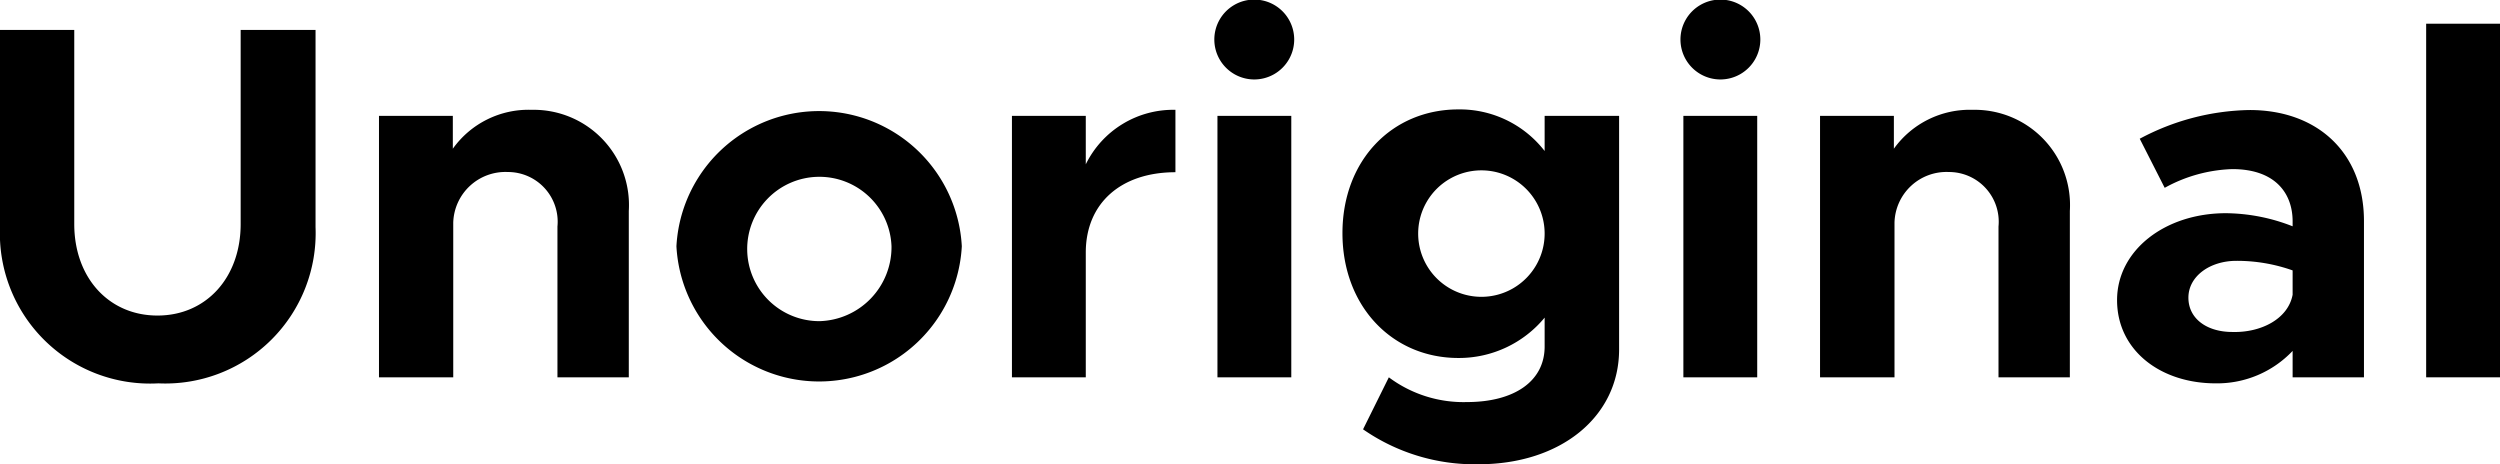
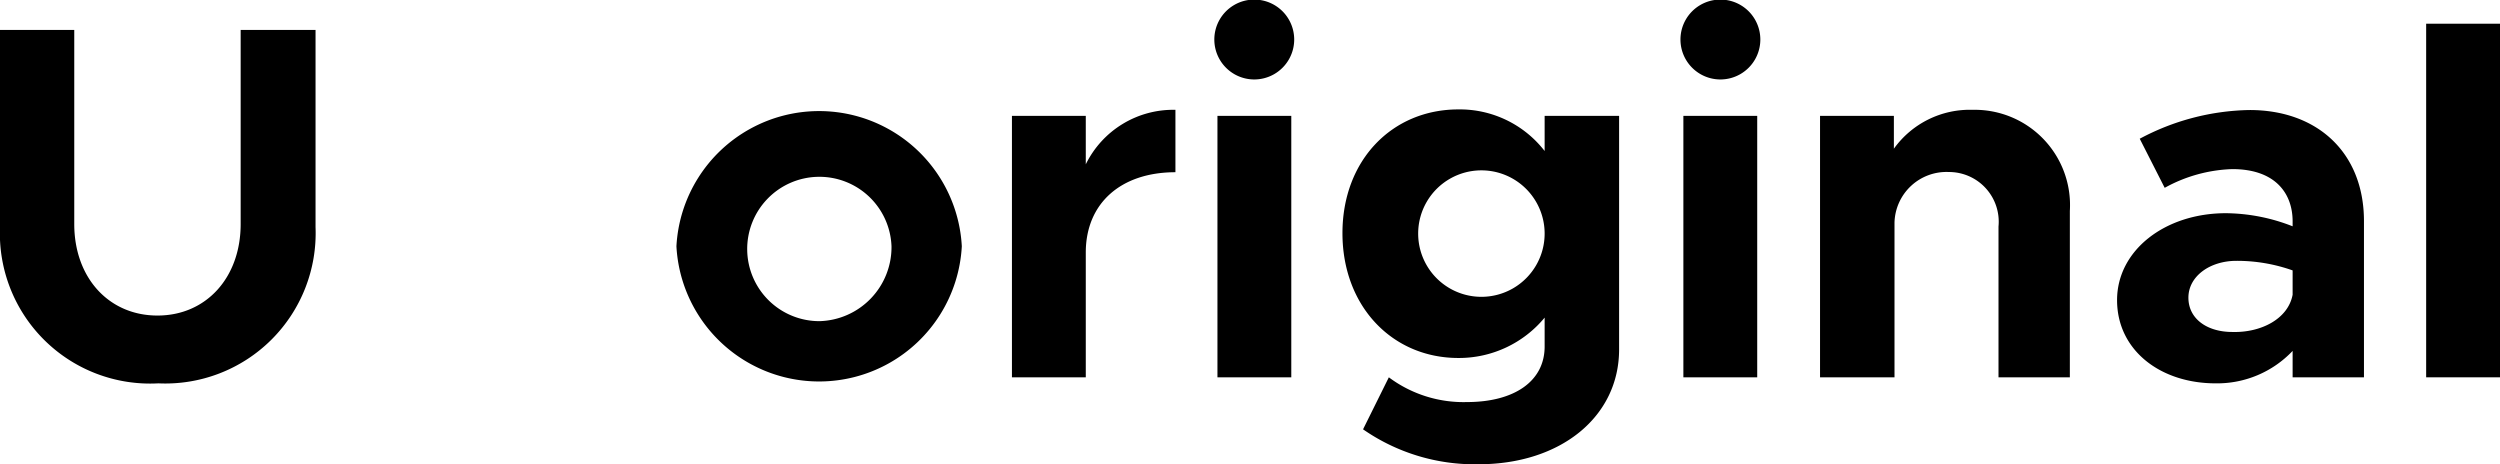
<svg xmlns="http://www.w3.org/2000/svg" viewBox="0 0 120.19 22.32">
  <g id="Layer_2" data-name="Layer 2">
    <g id="Layer_1-2" data-name="Layer 1">
      <path d="M0,10.92V1.44H3.57v9.33c0,2.58,1.66,4.4,4,4.4s4-1.82,4-4.4V1.44h3.6v9.48a7.23,7.23,0,0,1-7.56,7.51A7.22,7.22,0,0,1,0,10.92Z" />
-       <path d="M30.23,10.14v8H26.8V10.89a2.39,2.39,0,0,0-2.38-2.62,2.51,2.51,0,0,0-2.63,2.43l0-.07v7.51H18.22V5.57h3.55V7.15a4.47,4.47,0,0,1,3.79-1.87A4.58,4.58,0,0,1,30.23,10.14Z" />
      <path d="M32.52,11.84a6.87,6.87,0,0,1,13.72,0,6.87,6.87,0,0,1-13.72,0Zm10.34,0a3.47,3.47,0,1,0-3.46,3.6A3.56,3.56,0,0,0,42.86,11.84Z" />
      <path d="M56.51,5.28v3c-2.63,0-4.31,1.5-4.31,3.86v6H48.65V5.57H52.2V7.9A4.68,4.68,0,0,1,56.51,5.28Z" />
      <path d="M58.38,1.9a1.92,1.92,0,0,1,3.84,0,1.92,1.92,0,1,1-3.84,0Zm.15,3.67h3.55V18.14H58.53Z" />
      <path d="M77.84,5.57V16.8c0,3.23-2.8,5.52-6.76,5.52a9.41,9.41,0,0,1-5.55-1.68l1.24-2.5a6,6,0,0,0,3.75,1.19c2.28,0,3.74-1,3.74-2.67V15.27a5.34,5.34,0,0,1-4.15,1.94c-3.17,0-5.57-2.48-5.57-6s2.4-5.95,5.57-5.95a5.16,5.16,0,0,1,4.15,2V5.57Zm-3.58,5.66a3,3,0,0,0-6.08,0,3,3,0,0,0,6.08,0Z" />
      <path d="M80.79,1.9a1.92,1.92,0,0,1,3.84,0,1.92,1.92,0,1,1-3.84,0Zm.14,3.67h3.55V18.14H80.93Z" />
      <path d="M99.51,10.14v8H96.08V10.89A2.39,2.39,0,0,0,93.7,8.27a2.5,2.5,0,0,0-2.62,2.43l0-.07v7.51H87.5V5.57h3.55V7.15a4.49,4.49,0,0,1,3.79-1.87A4.58,4.58,0,0,1,99.51,10.14Z" />
      <path d="M113.65,10.63v7.51h-3.43V16.87a5,5,0,0,1-3.7,1.56c-2.67,0-4.74-1.6-4.74-4s2.31-4.18,5.23-4.18a8.93,8.93,0,0,1,3.21.63v-.24c0-1.34-.83-2.51-2.9-2.51a7.16,7.16,0,0,0-3.25.9l-1.2-2.36a11.57,11.57,0,0,1,5.26-1.38C111.41,5.28,113.65,7.34,113.65,10.63Zm-3.43,3.54V13a8,8,0,0,0-2.7-.46c-1.29,0-2.31.75-2.31,1.77s.9,1.65,2.11,1.65C108.69,16,110,15.34,110.22,14.17Z" />
      <path d="M116.64,1.14h3.55v17h-3.55Z" />
    </g>
  </g>
</svg>